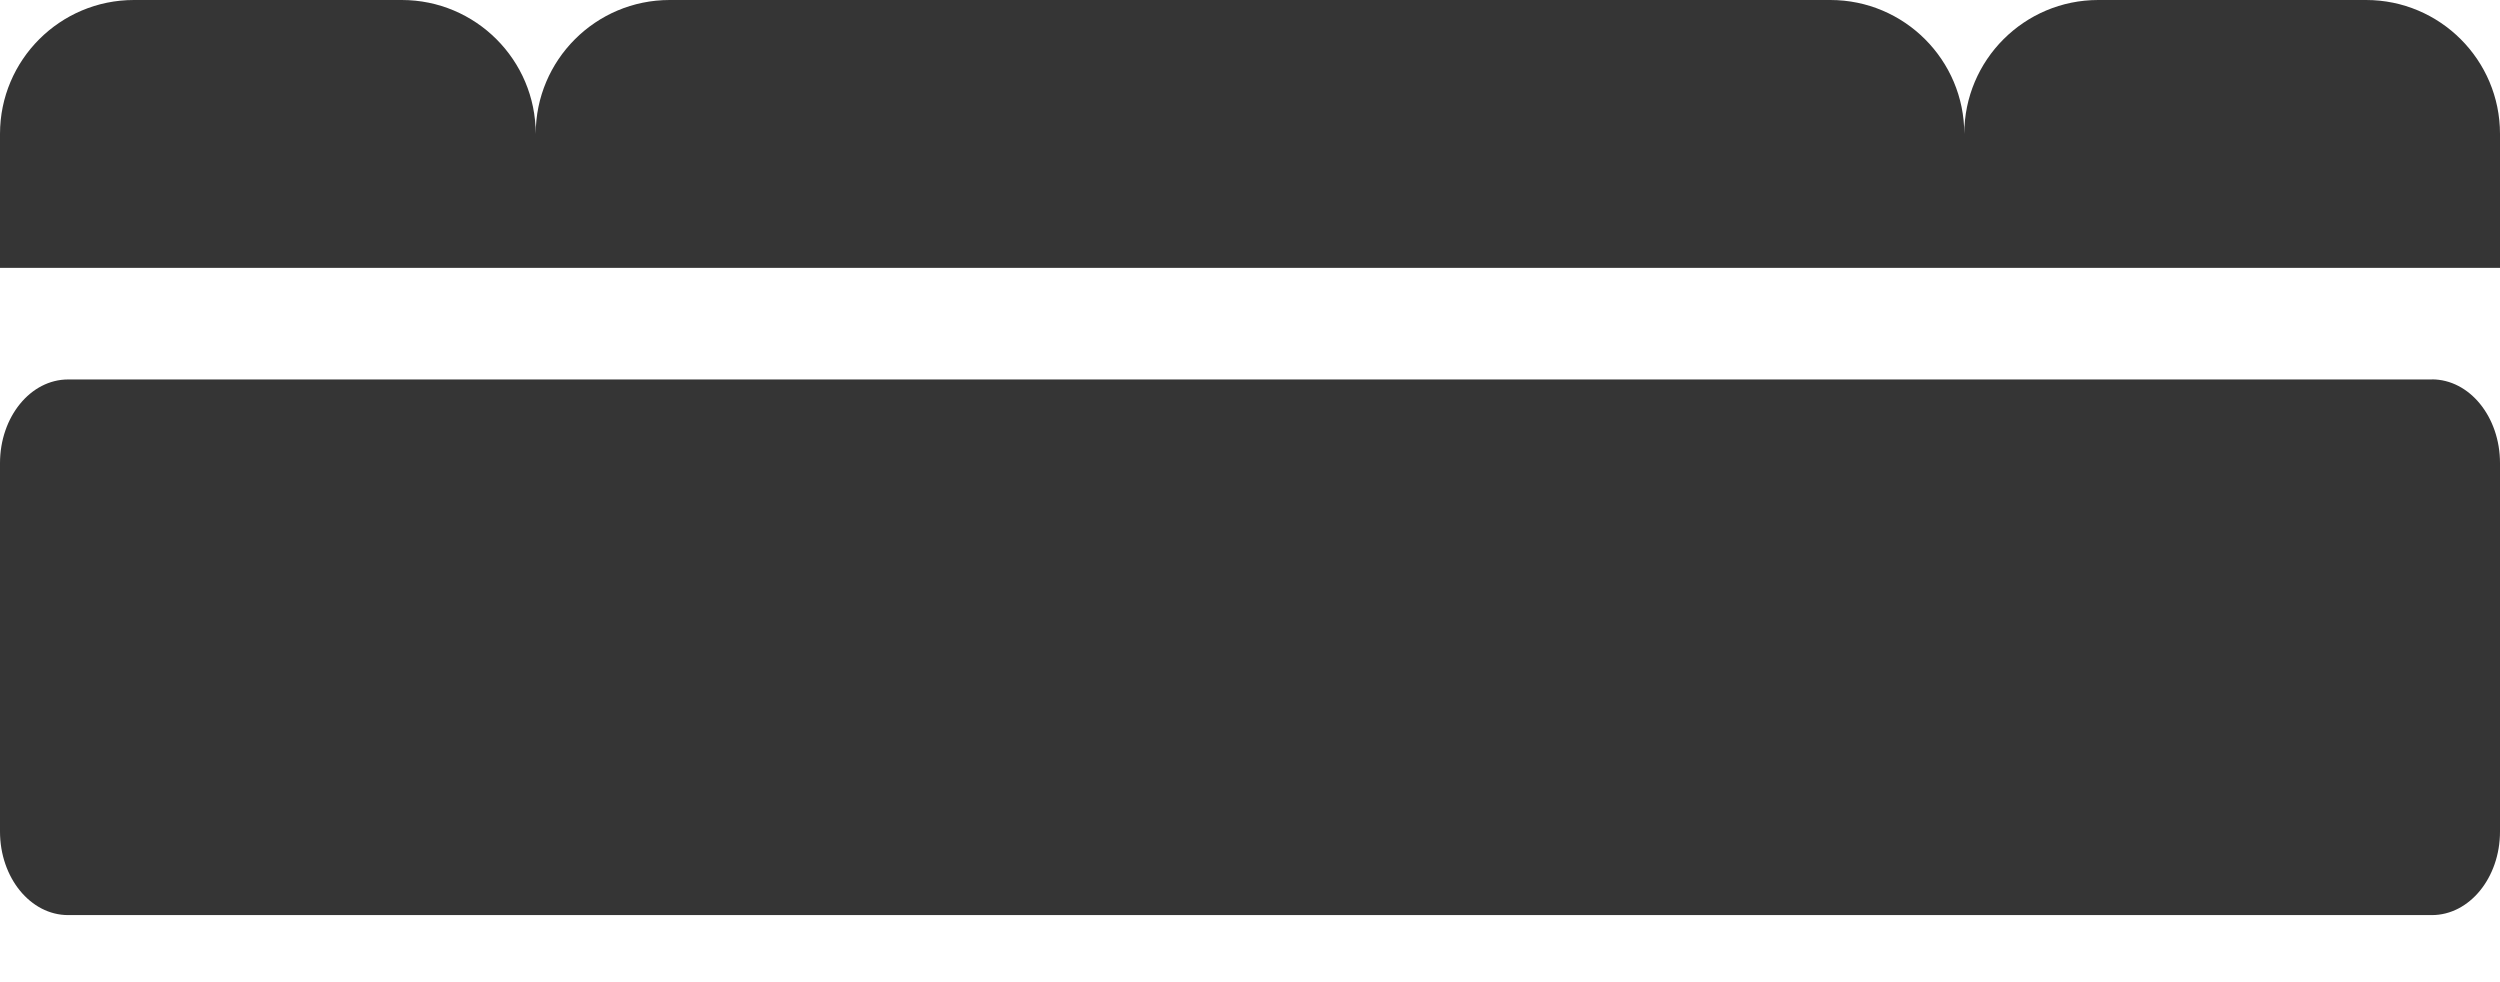
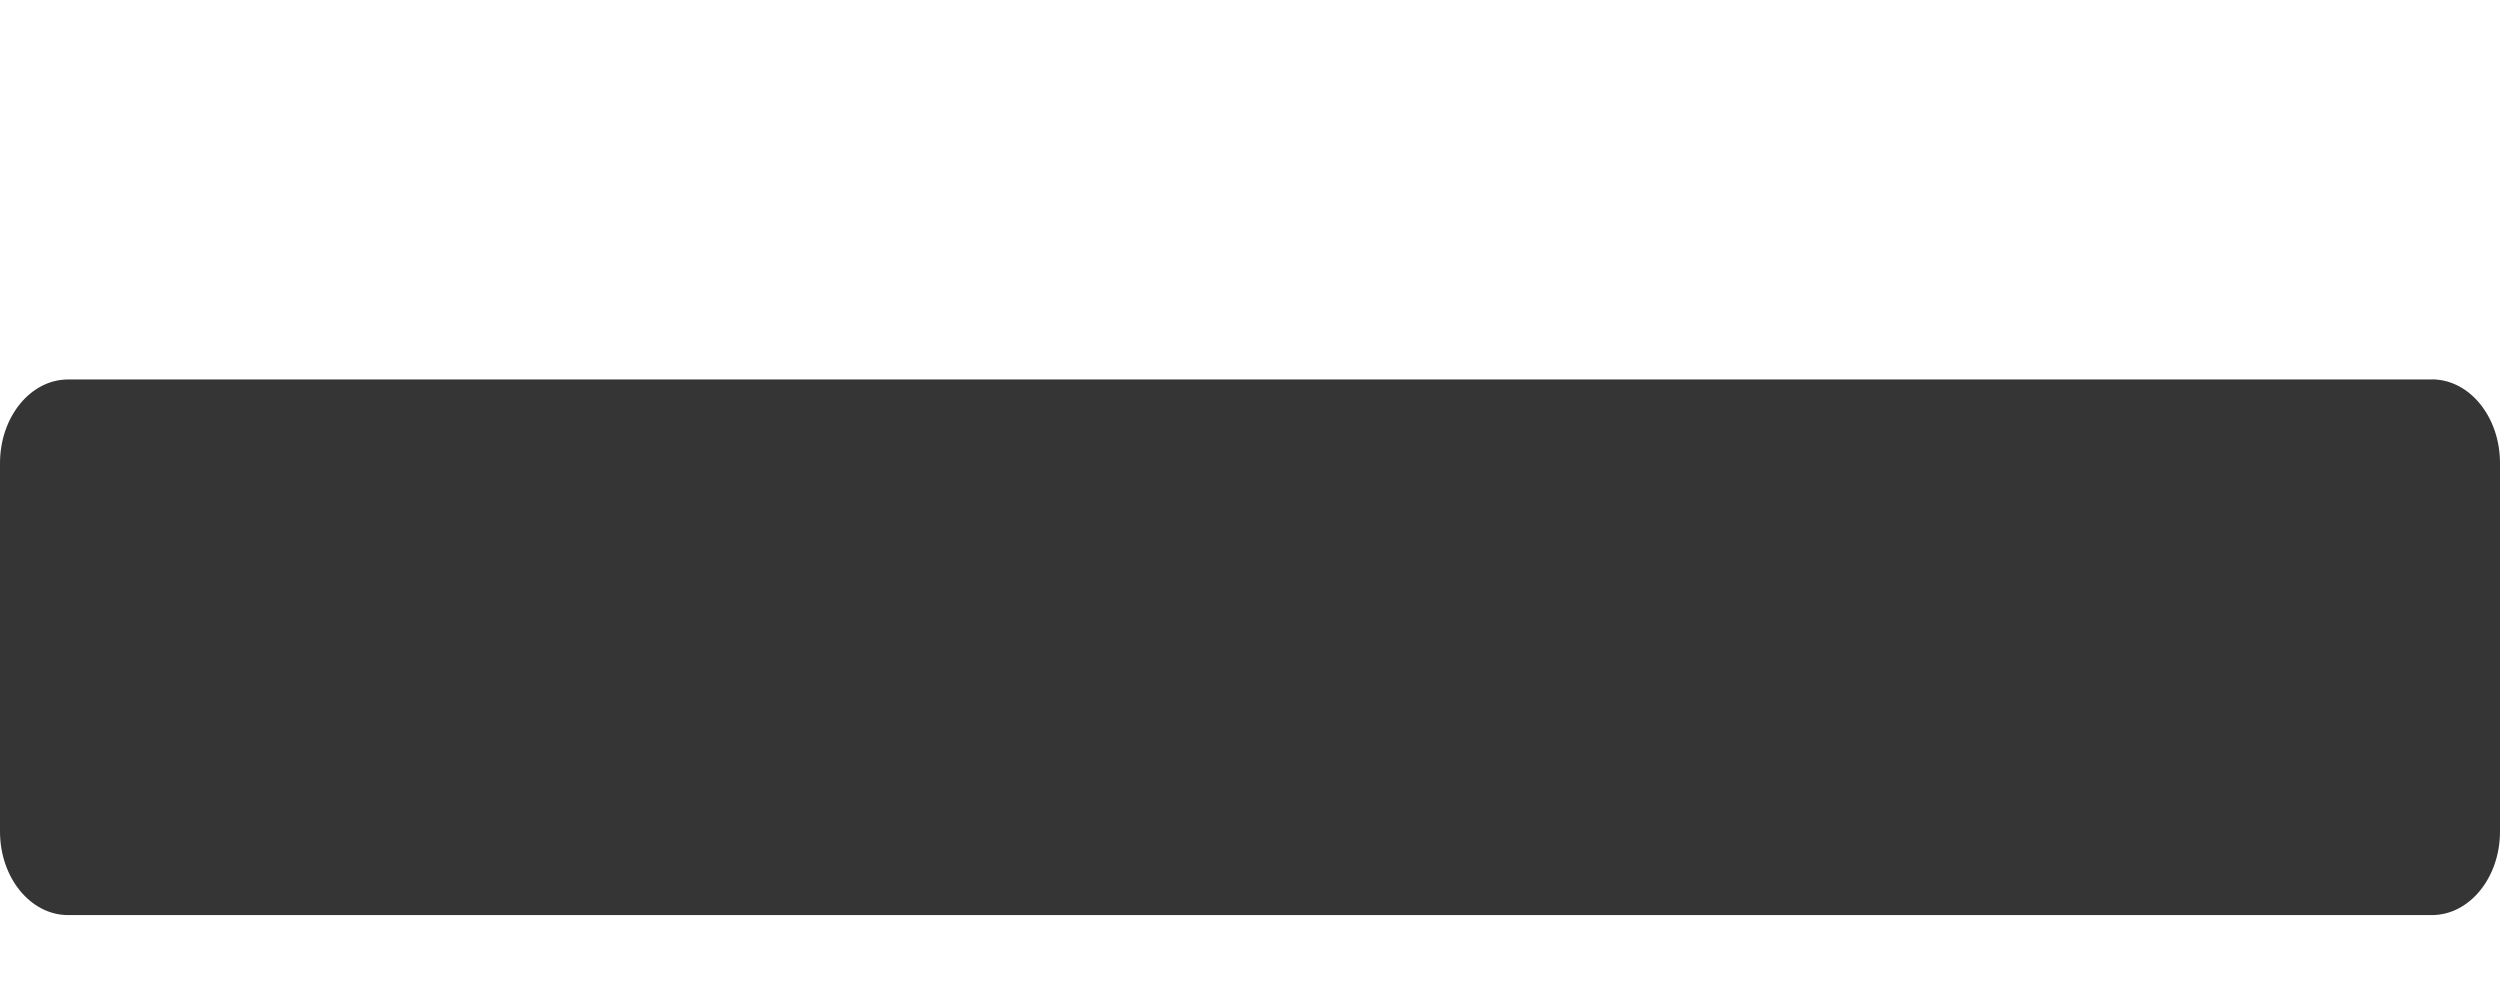
<svg xmlns="http://www.w3.org/2000/svg" fill="none" viewBox="0 0 28 11" height="11" width="28">
  <path fill="#353535" d="M27.237 4.25H0.763C0.342 4.25 0 4.669 0 5.188V9.313C0 9.83 0.341 10.249 0.763 10.249H27.237C27.658 10.249 28 9.83 28 9.313V5.187C28 4.669 27.659 4.249 27.237 4.249" />
-   <path fill="#353535" d="M1.5 0C0.672 0 0 0.672 0 1.5V3H1.5H4.5H7.5H20.5H23.5H26.5H28V1.5C28 0.672 27.328 0 26.5 0H23.5C22.672 0 22 0.672 22 1.5C22 0.672 21.328 0 20.5 0H7.5C6.672 0 6 0.672 6 1.5C6 0.672 5.328 0 4.5 0H1.5Z" clip-rule="evenodd" fill-rule="evenodd" />
</svg>